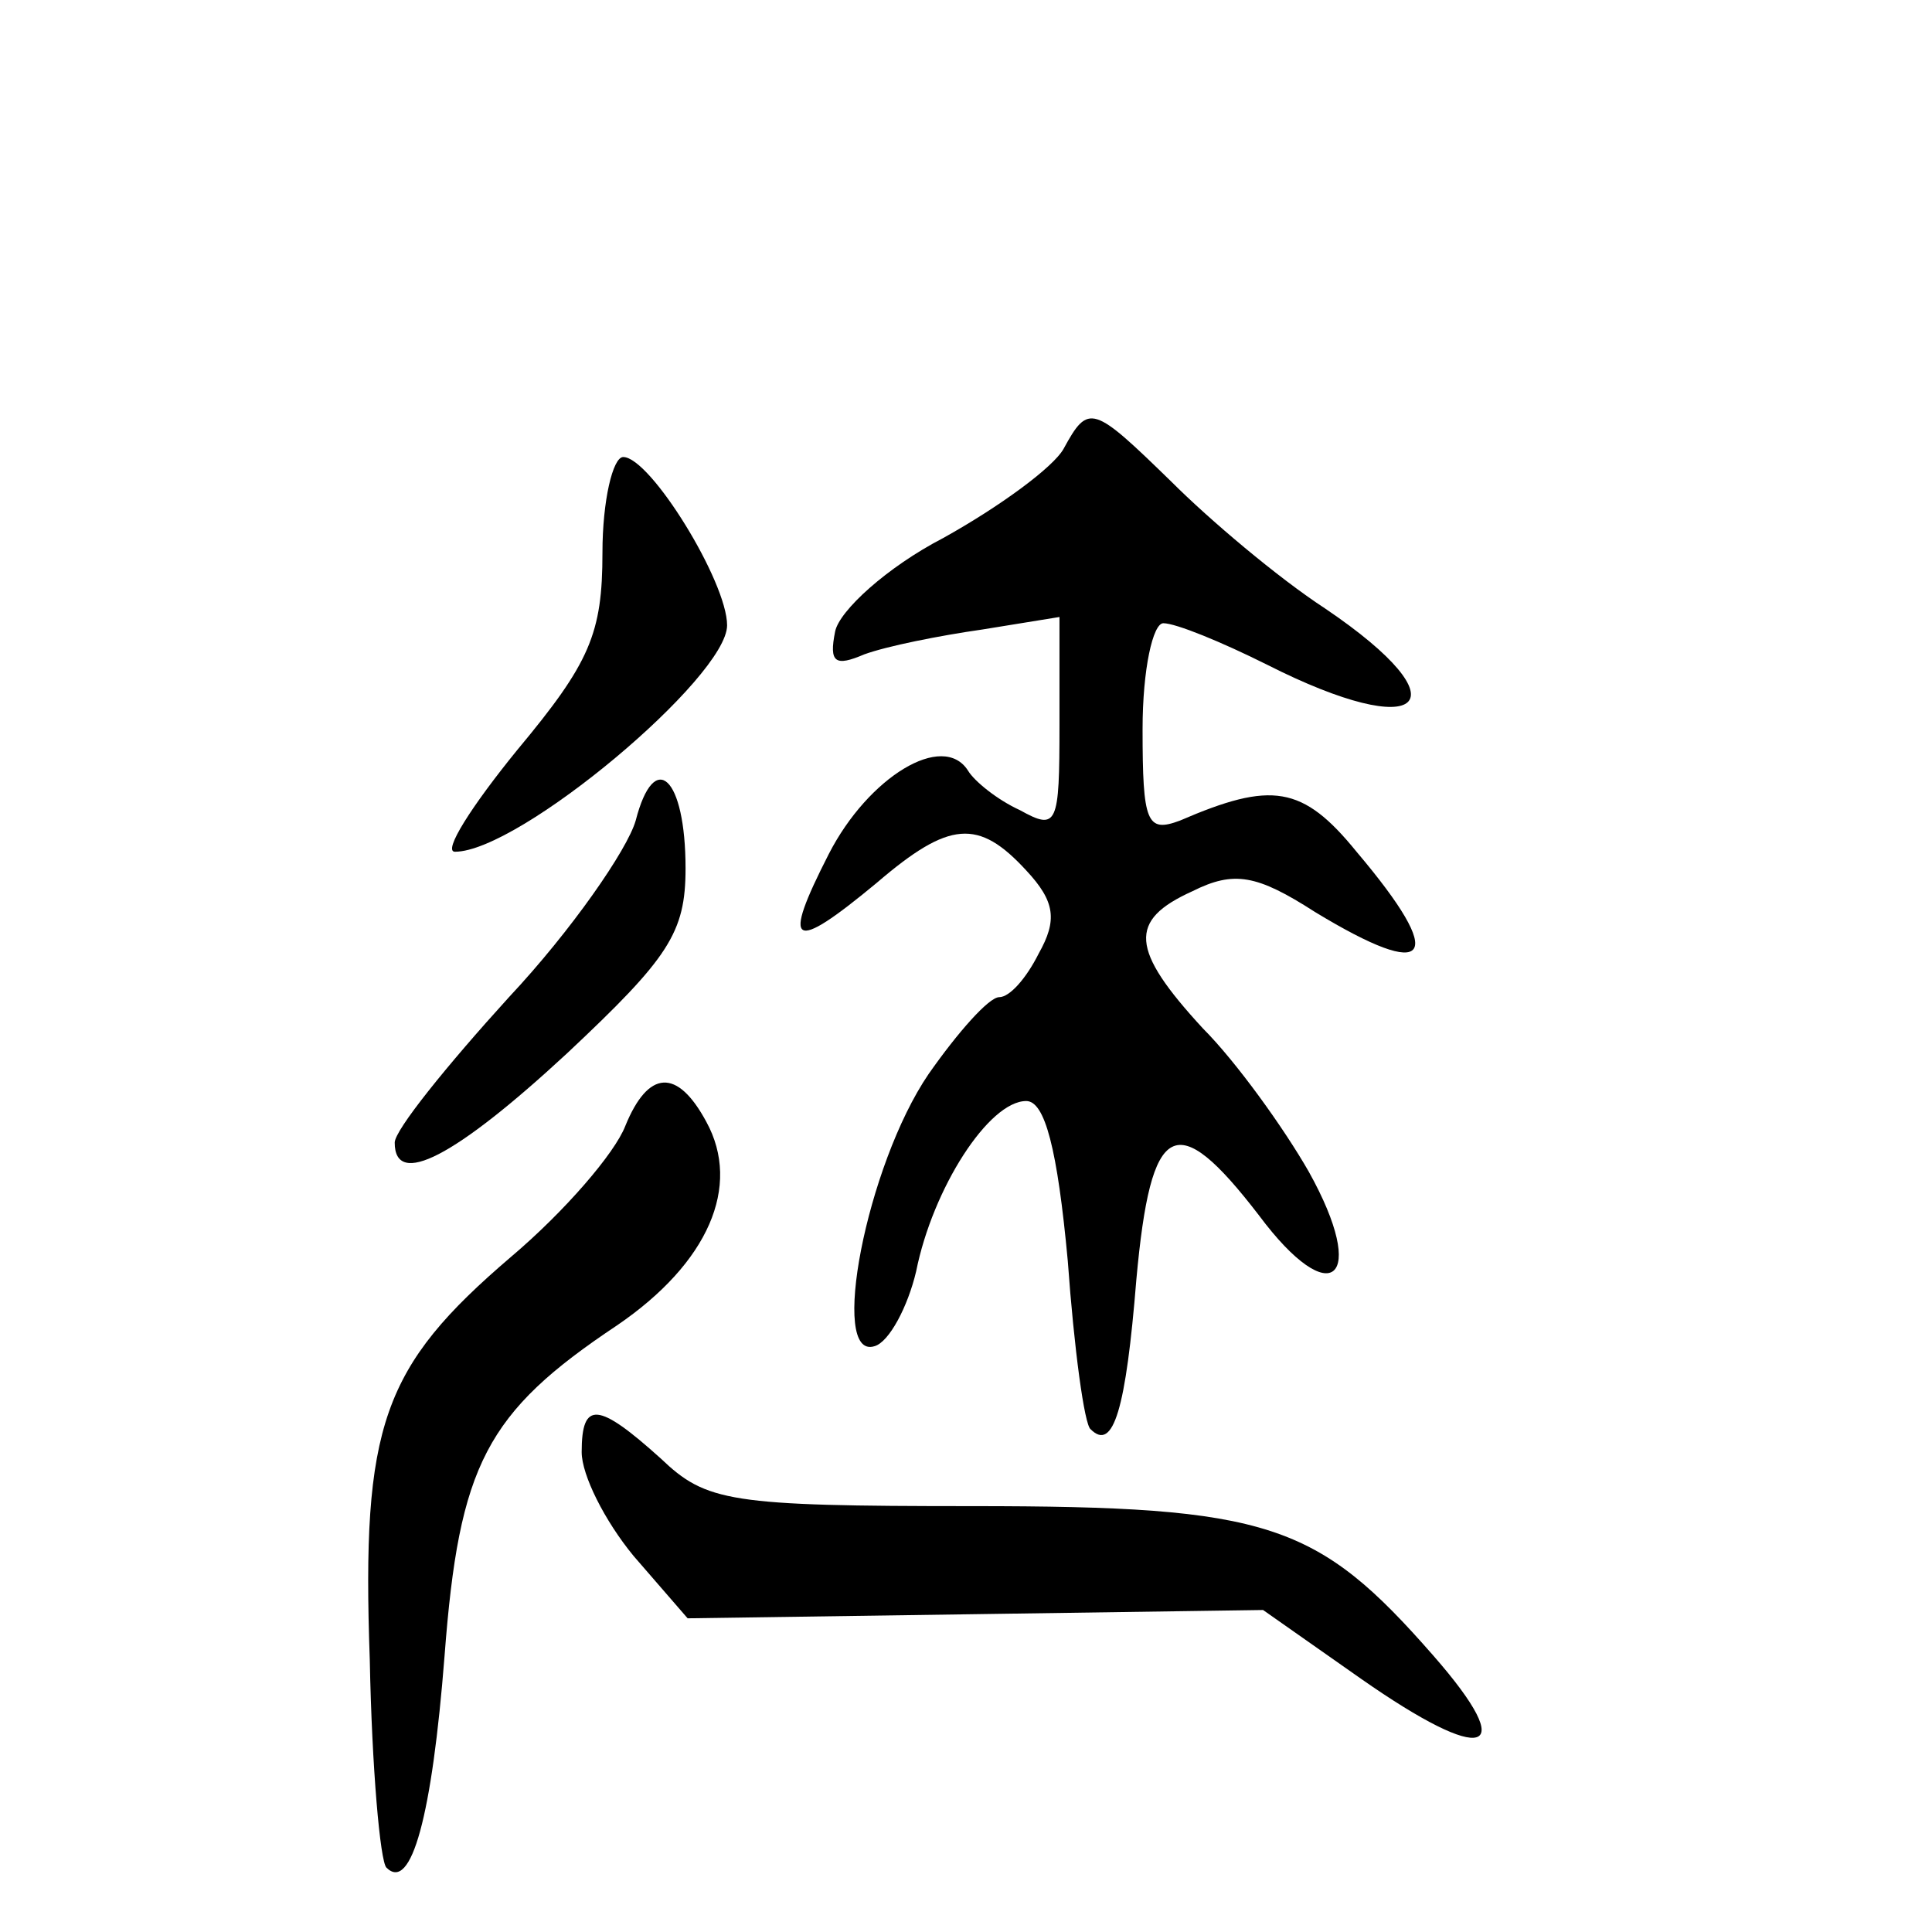
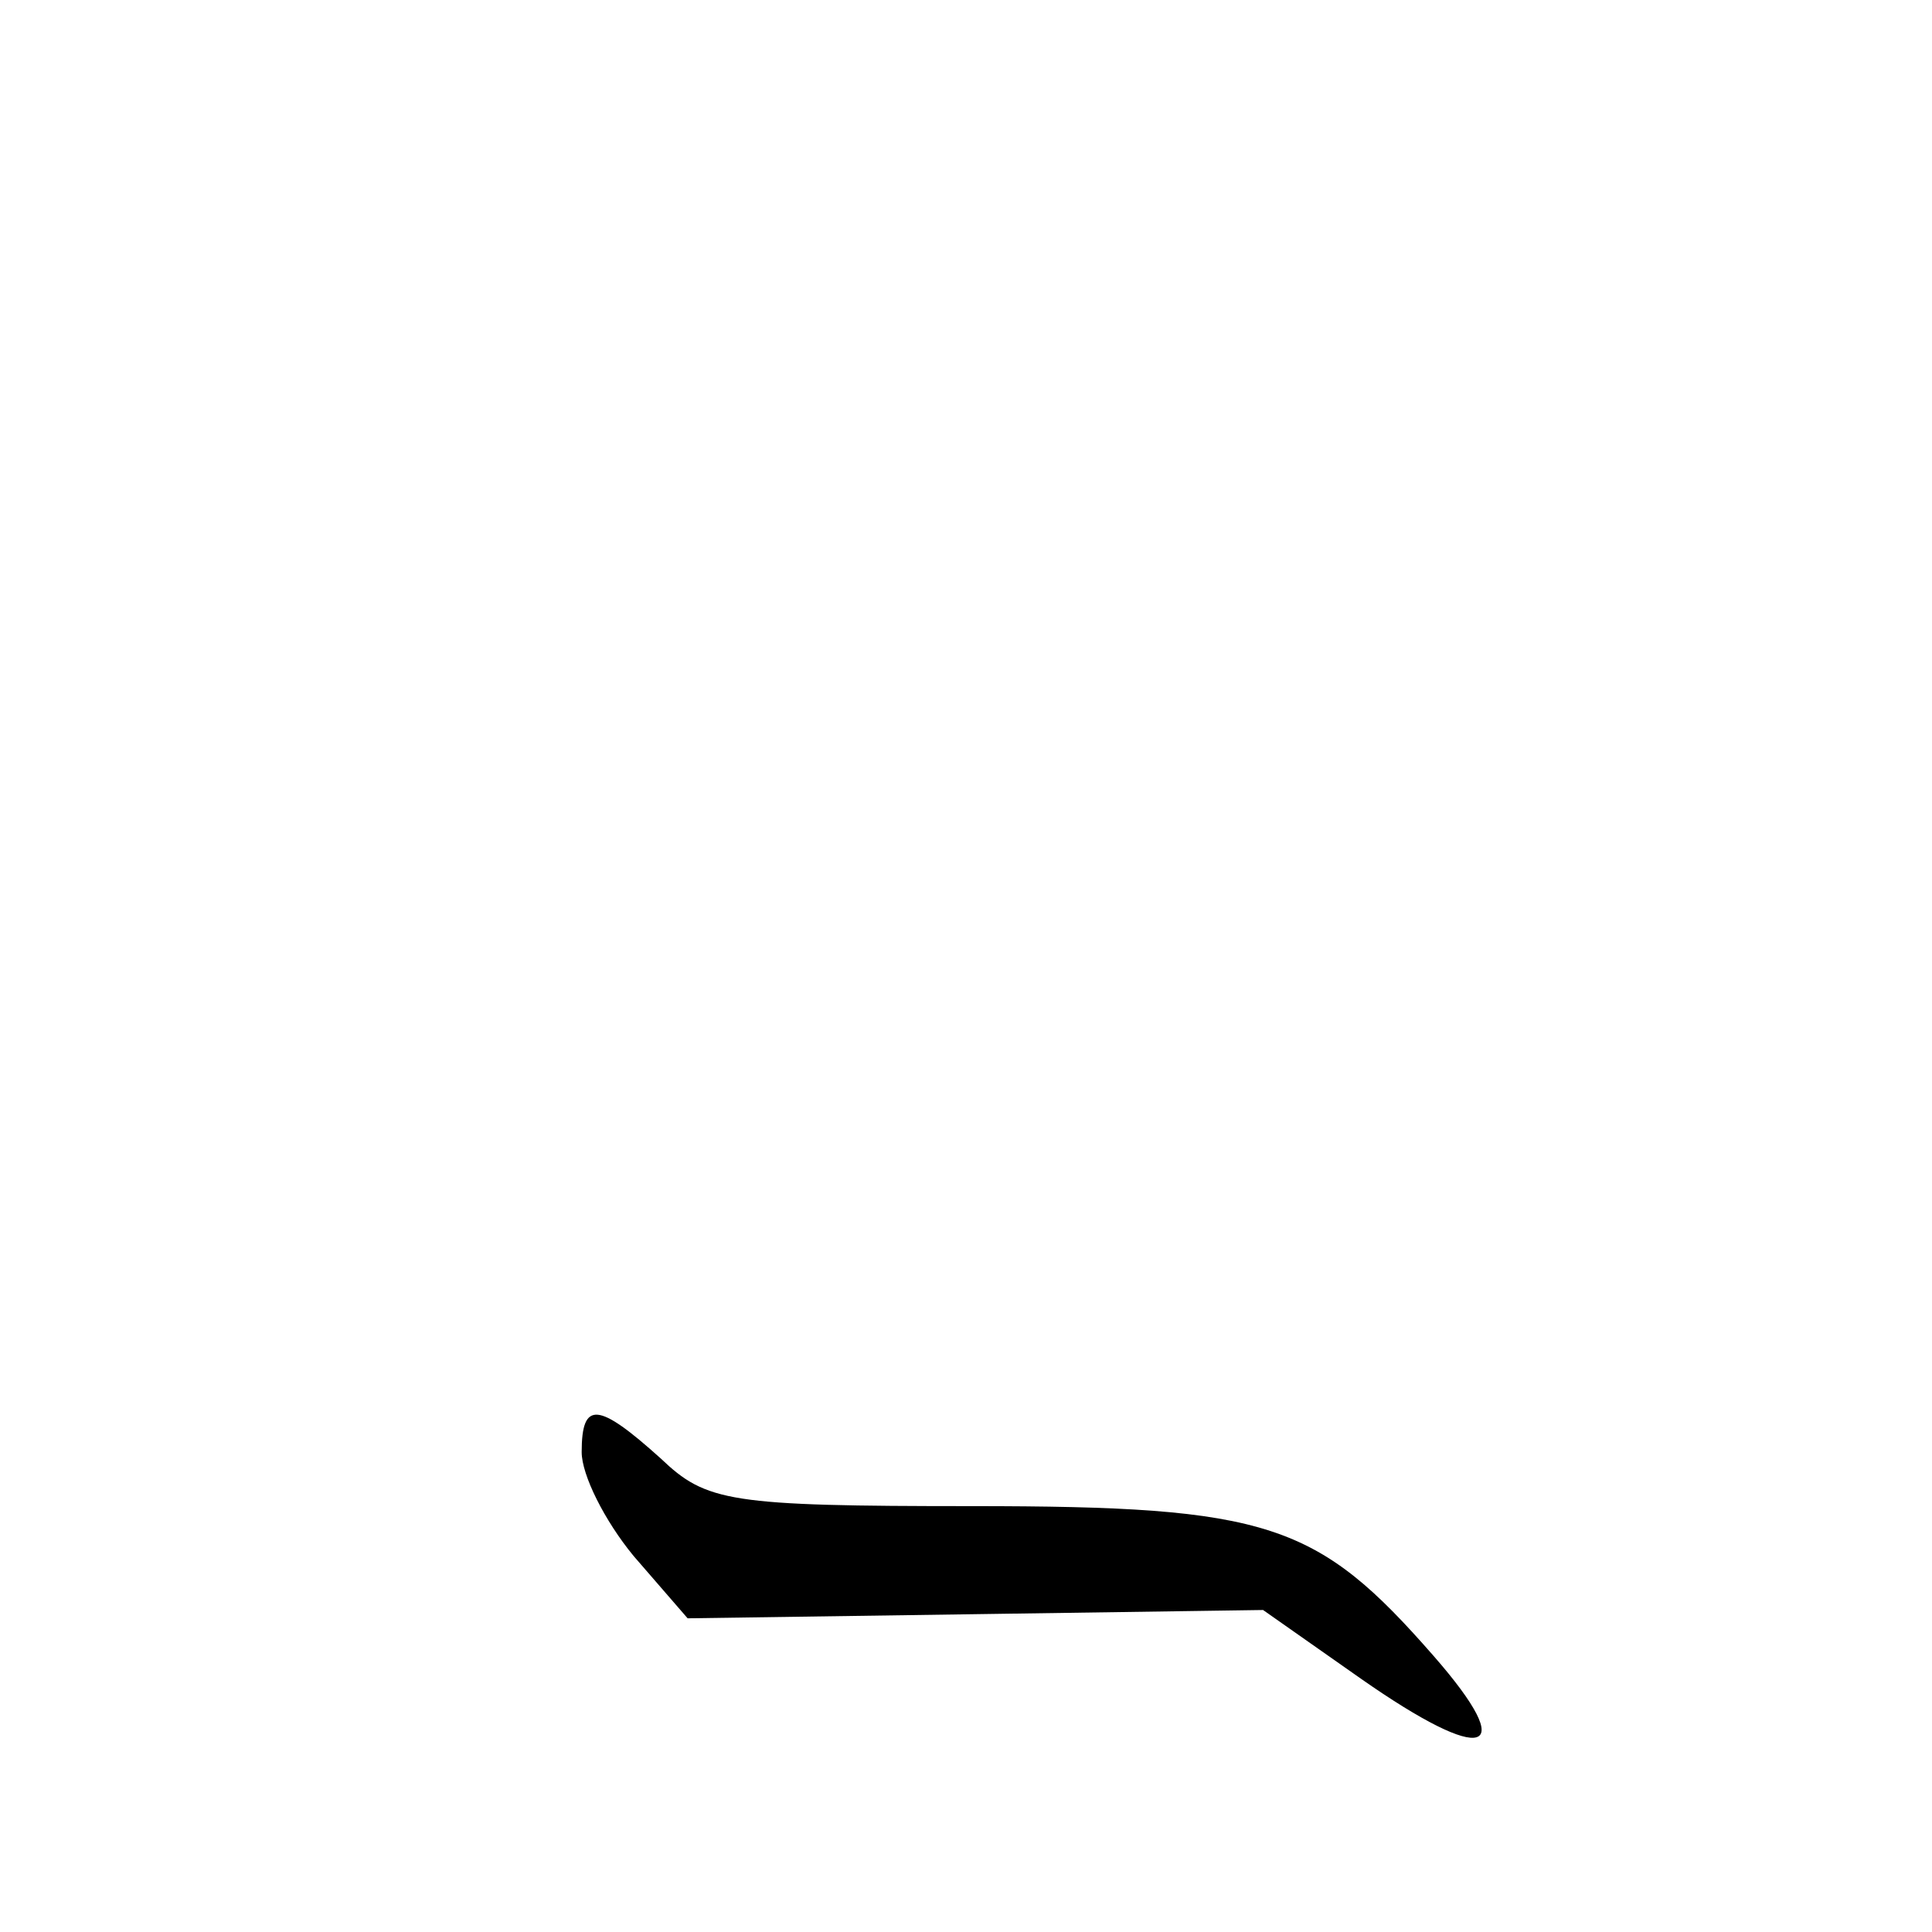
<svg xmlns="http://www.w3.org/2000/svg" version="1.0" width="93pt" height="93pt" viewBox="0 0 93 93" preserveAspectRatio="xMidYMid meet">
  <g transform="translate(0,93) scale(0.1,-0.1)" fill="#000000" stroke="none">
-     <path d="M512 714 c-5 -9 -31 -28 -58 -43 -27 -14 -50 -35 -52 -45 -3 -15 0 -17 14 -11 11 4 36 9 57 12 l37 6 0 -52 c0 -48 -1 -51 -19 -41 -11 5 -22 14 -25 19 -12 19 -48 -3 -67 -40 -23 -45 -18 -48 23 -14 35 30 49 31 72 6 14 -15 15 -24 6 -40 -6 -12 -14 -21 -19 -21 -5 0 -20 -17 -34 -37 -30 -44 -48 -138 -26 -131 7 2 16 19 20 36 8 40 35 82 53 82 9 0 15 -23 20 -77 3 -42 8 -79 11 -81 11 -11 17 10 22 72 7 77 19 83 59 31 35 -47 53 -31 24 21 -12 21 -35 53 -51 69 -35 38 -36 52 -5 66 20 10 31 8 59 -10 56 -34 64 -23 20 29 -26 32 -41 34 -85 15 -16 -6 -18 -1 -18 44 0 29 5 51 10 51 6 0 28 -9 50 -20 75 -38 96 -19 28 27 -23 15 -56 43 -74 61 -38 37 -40 38 -52 16z" />
-     <path d="M290 664 c0 -39 -6 -53 -41 -95 -22 -27 -36 -49 -30 -49 31 0 131 84 131 109 0 21 -37 81 -50 81 -5 0 -10 -21 -10 -46z" />
-     <path d="M306 535 c-4 -14 -31 -53 -61 -85 -30 -33 -55 -64 -55 -70 0 -22 29 -7 83 43 49 46 57 58 57 89 0 44 -15 58 -24 23z" />
-     <path d="M301 388 c-5 -13 -29 -41 -55 -63 -62 -53 -72 -81 -68 -194 1 -52 5 -97 8 -100 12 -12 22 25 28 102 7 92 20 117 83 159 44 30 60 67 43 98 -14 26 -28 25 -39 -2z" />
    <path d="M280 231 c0 -11 11 -33 25 -50 l26 -30 139 2 138 2 47 -33 c60 -42 77 -37 35 11 -56 64 -79 72 -222 72 -117 0 -128 2 -150 23 -30 27 -38 28 -38 3z" />
  </g>
</svg>